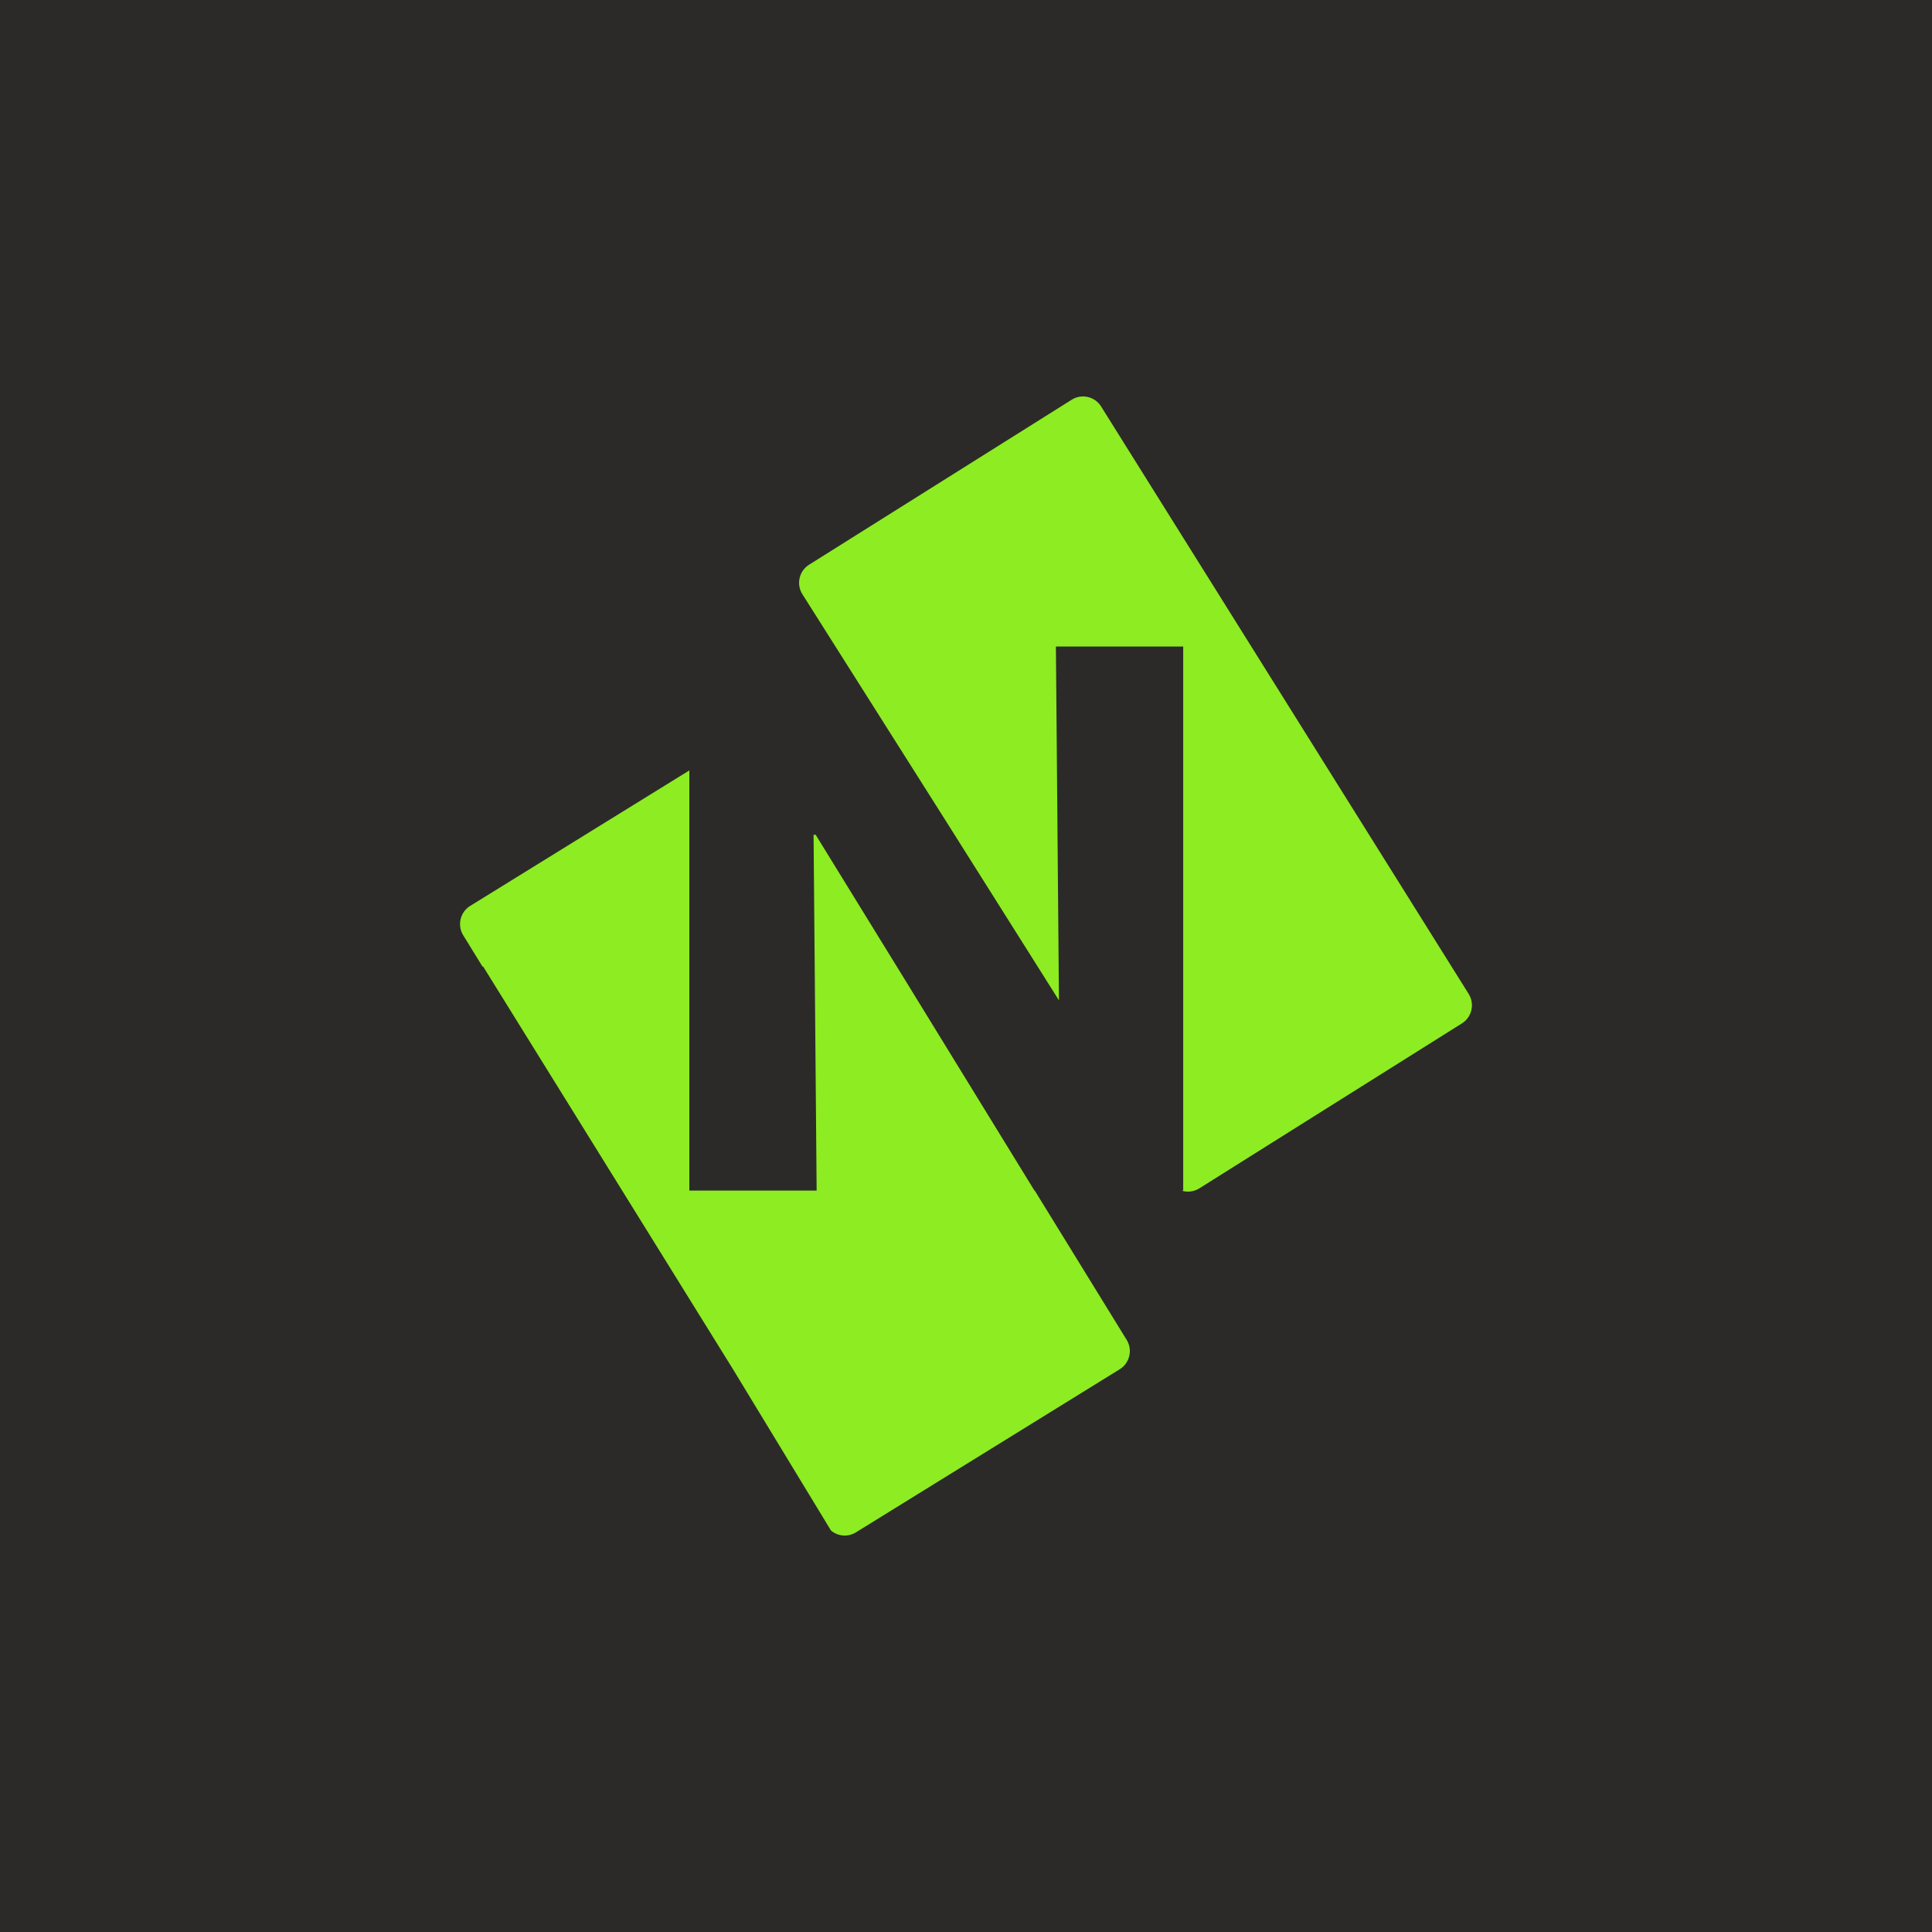
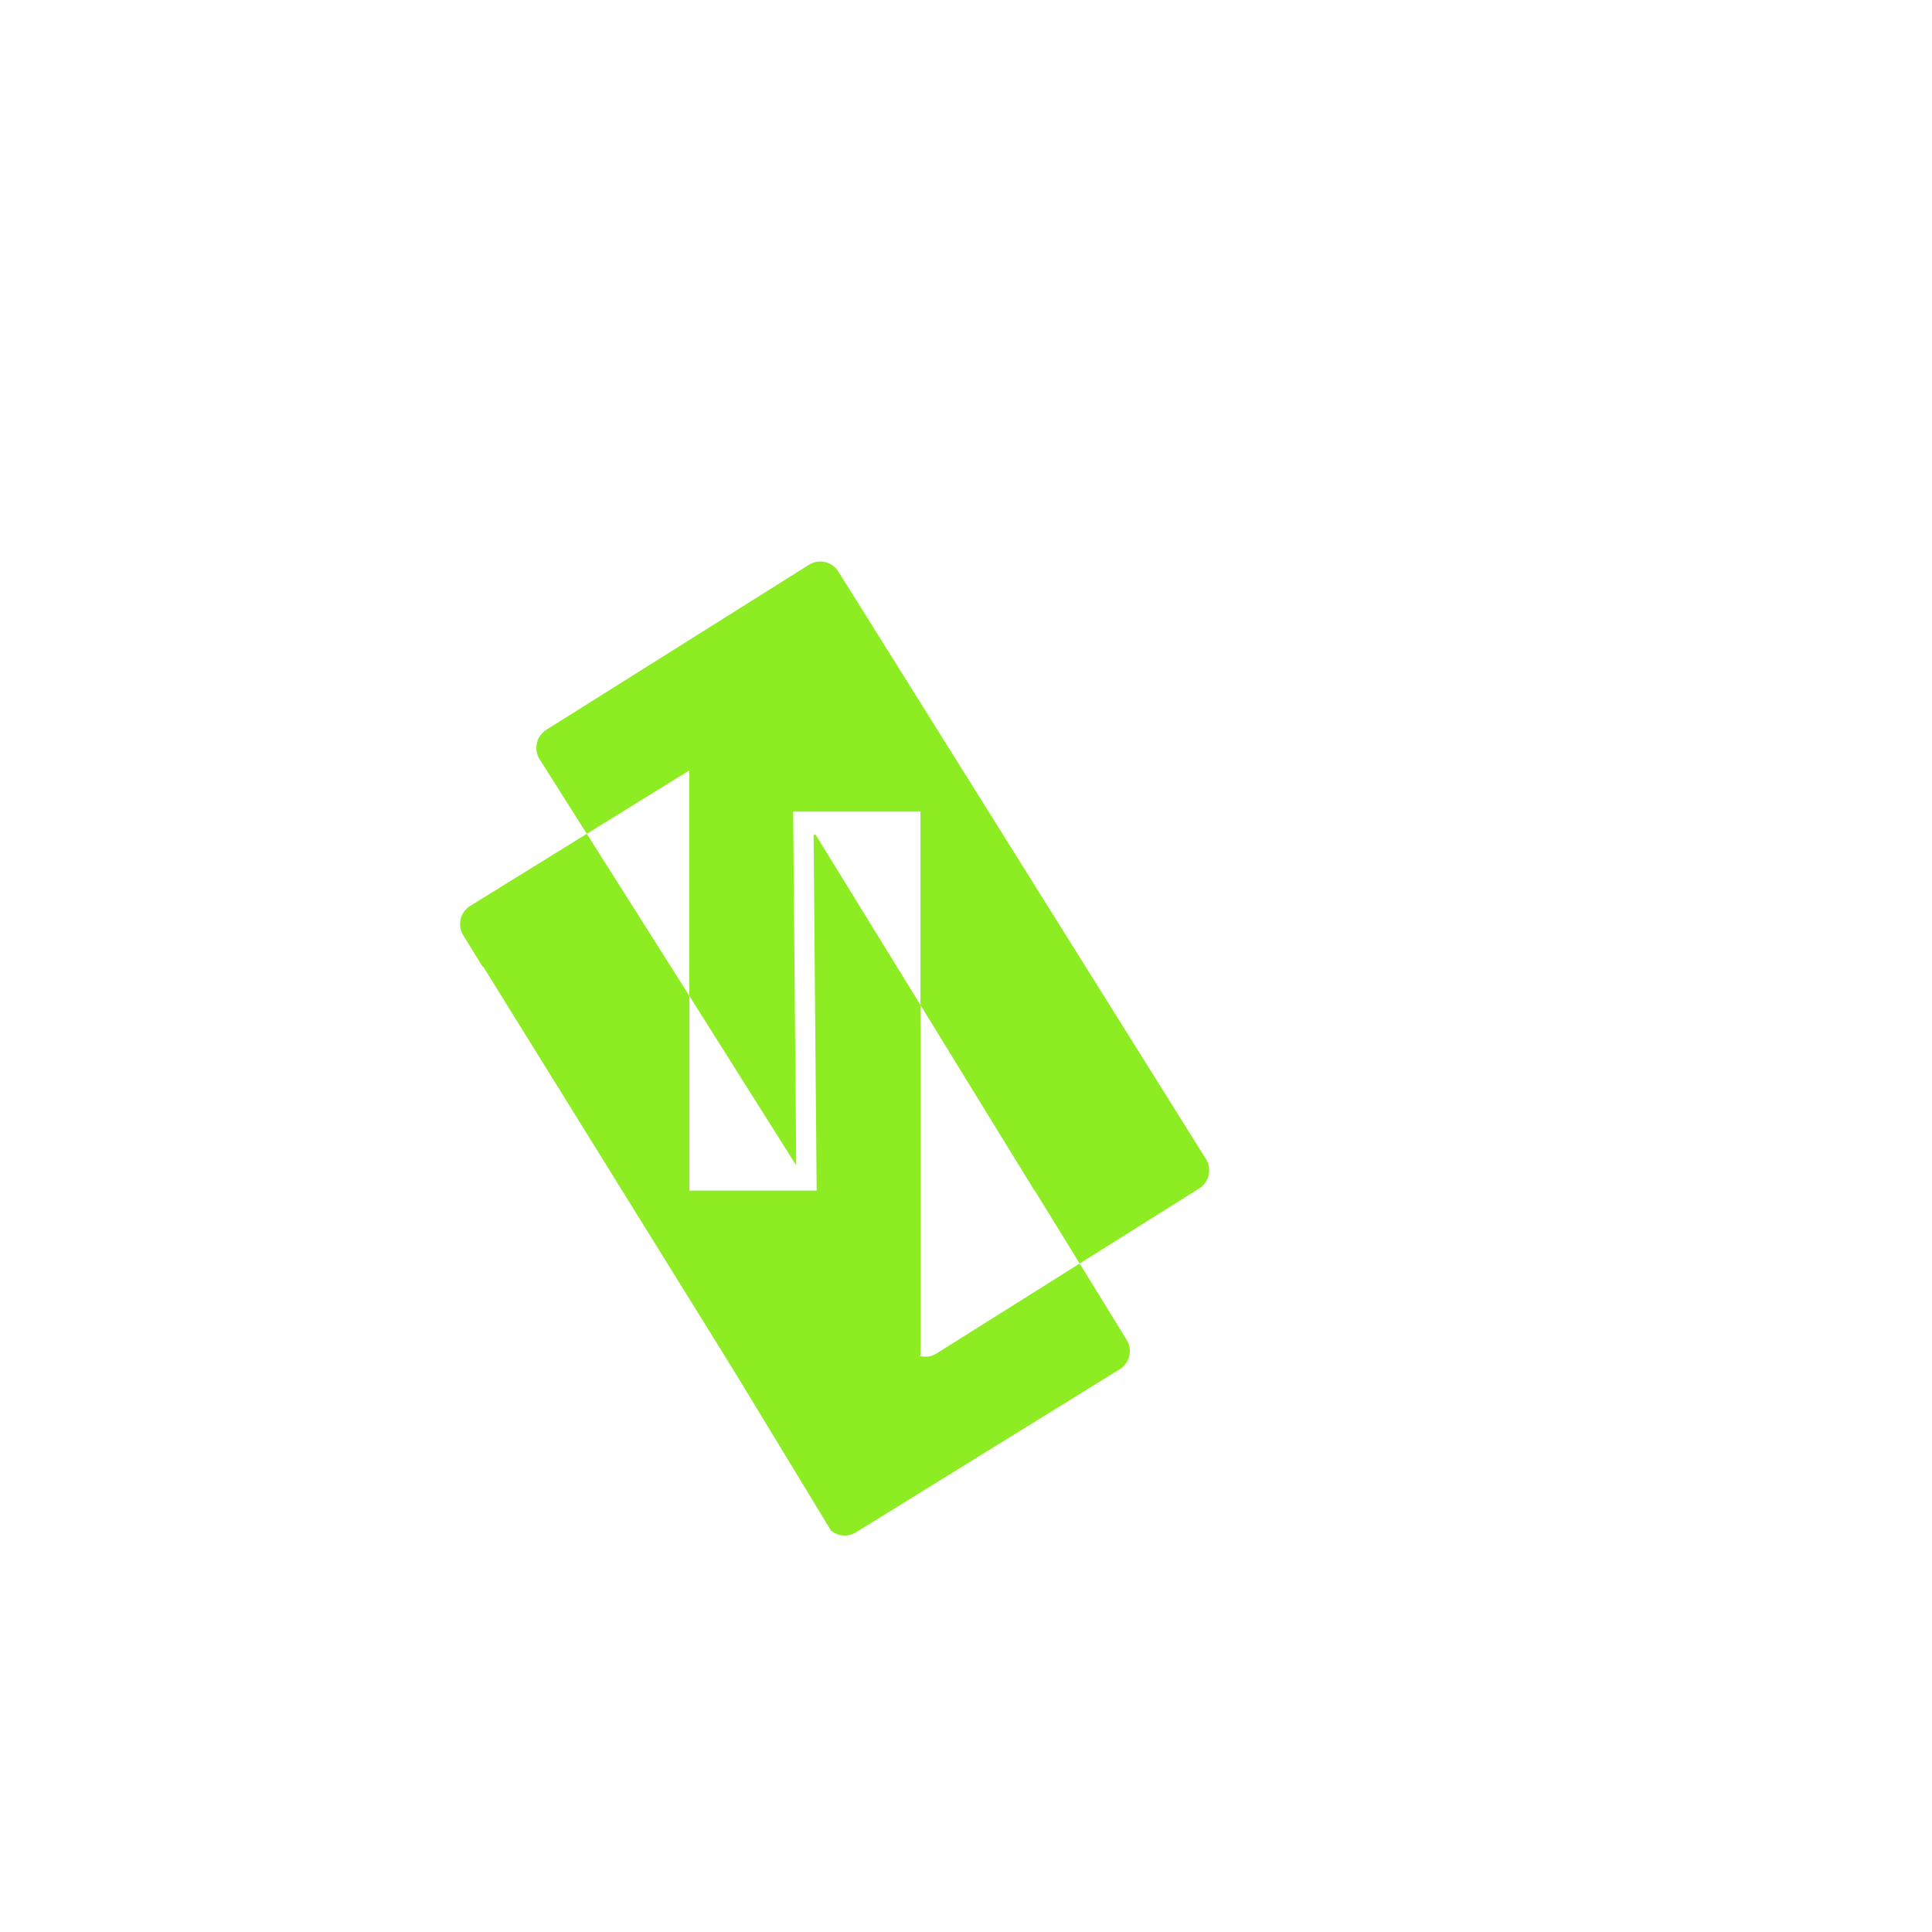
<svg xmlns="http://www.w3.org/2000/svg" xml:space="preserve" width="200.254mm" height="200.254mm" version="1.1" style="shape-rendering:geometricPrecision; text-rendering:geometricPrecision; image-rendering:optimizeQuality; fill-rule:evenodd; clip-rule:evenodd" viewBox="0 0 20014.73 20014.73">
  <defs>
    <style type="text/css"> .str0 {stroke:#2B2A29;stroke-width:25.38;stroke-miterlimit:22.926} .fil0 {fill:#2B2A29} .fil1 {fill:#8EEC22} </style>
  </defs>
  <g id="Слой_x0020_1">
-     <rect class="fil0 str0" x="12.7" y="12.69" width="19989.34" height="19989.34" />
-     <path class="fil1" d="M4870.4 9385.14l2270.92 -1403.97 0 4352.47 1318.76 0 -31.76 -3685.73 21.67 0 938.19 1523.73 1328.11 2162.01 3.11 0 952.79 1547.45c63.59,103.3 31.31,239.89 -71.81,303.61l-2733.98 1690.31c-82.81,51.18 -187.04,40.31 -257.84,-19.41l-1012.64 -1666.97 0 -0.03 -2590.07 -4174.81 -7.87 -1.2 -199.38 -323.81c-63.58,-103.3 -31.28,-239.87 71.81,-303.64zm3510.88 -3534.55l2721.86 -1710.05c102.59,-64.43 239.14,-33.05 303.47,69.76l3808.66 6086.95c64.33,102.82 33.06,239.69 -69.56,304.12l-2721.82 1709.95c-57.6,36.21 -125.86,42.19 -186.06,22.32l19.68 0 0 -5636.02 -1318.77 0 31.66 3665.46 -1161.37 -1842.17 -1497.32 -2366.2c-64.38,-102.86 -33.06,-239.66 69.57,-304.12z" />
+     <path class="fil1" d="M4870.4 9385.14l2270.92 -1403.97 0 4352.47 1318.76 0 -31.76 -3685.73 21.67 0 938.19 1523.73 1328.11 2162.01 3.11 0 952.79 1547.45c63.59,103.3 31.31,239.89 -71.81,303.61l-2733.98 1690.31c-82.81,51.18 -187.04,40.31 -257.84,-19.41l-1012.64 -1666.97 0 -0.03 -2590.07 -4174.81 -7.87 -1.2 -199.38 -323.81c-63.58,-103.3 -31.28,-239.87 71.81,-303.64zm3510.88 -3534.55c102.59,-64.43 239.14,-33.05 303.47,69.76l3808.66 6086.95c64.33,102.82 33.06,239.69 -69.56,304.12l-2721.82 1709.95c-57.6,36.21 -125.86,42.19 -186.06,22.32l19.68 0 0 -5636.02 -1318.77 0 31.66 3665.46 -1161.37 -1842.17 -1497.32 -2366.2c-64.38,-102.86 -33.06,-239.66 69.57,-304.12z" />
  </g>
</svg>